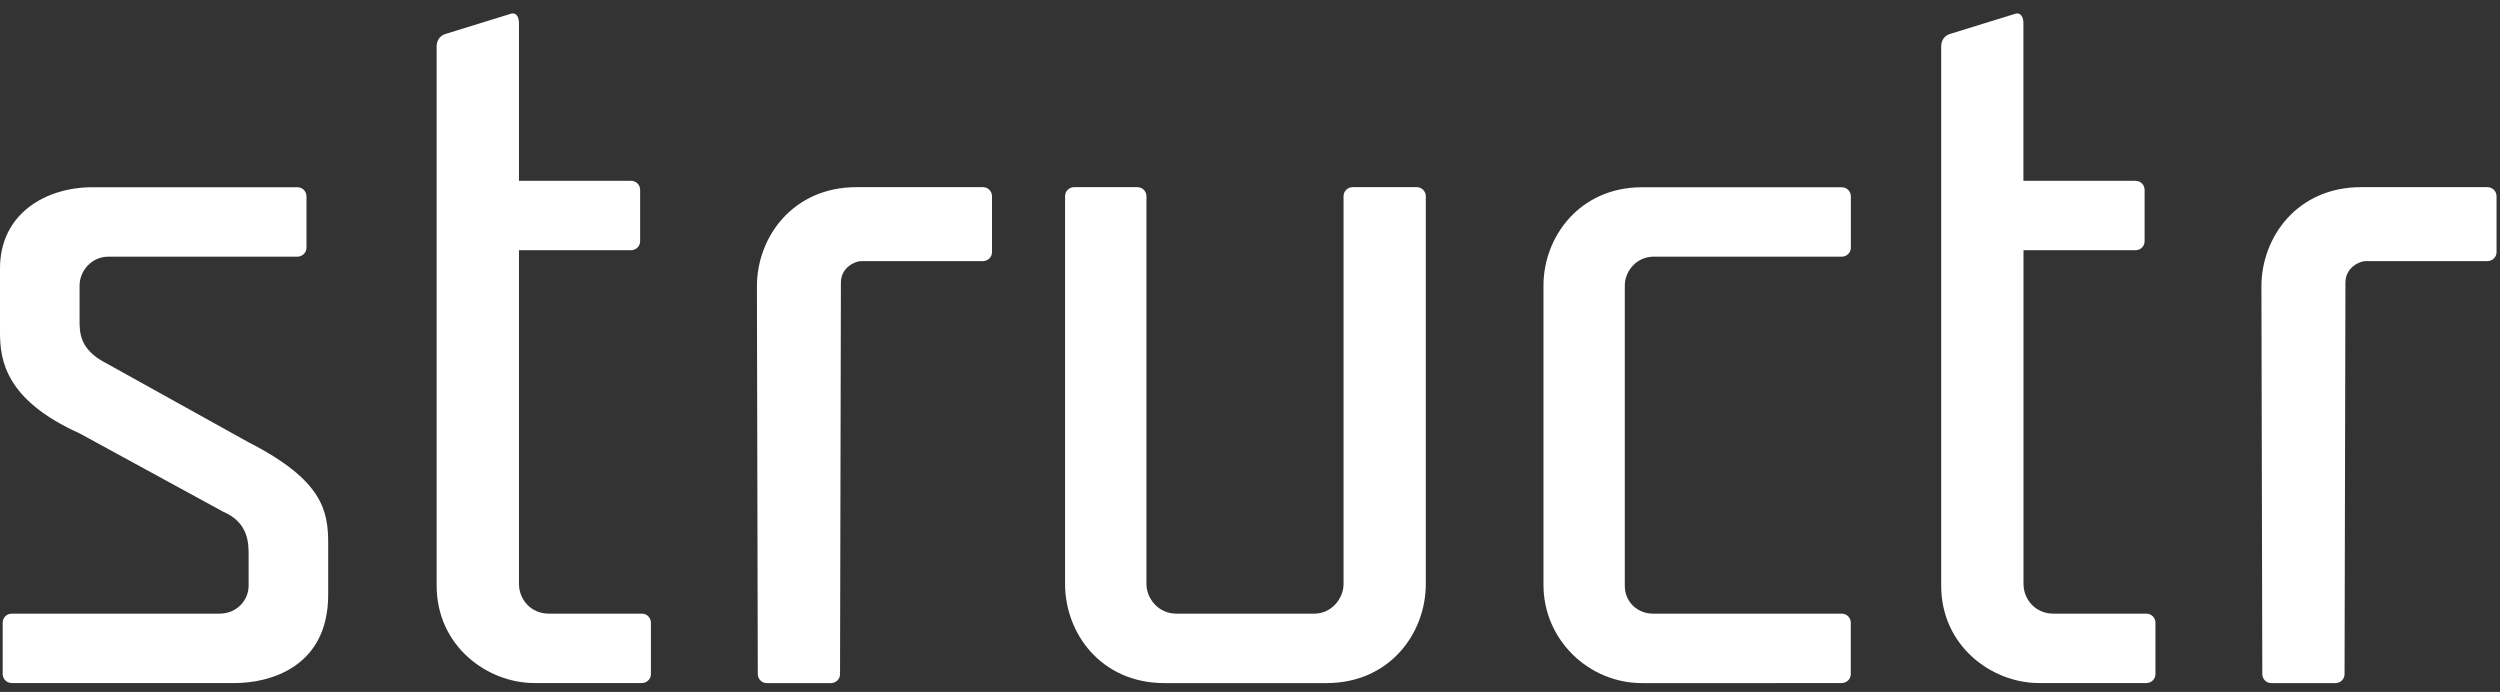
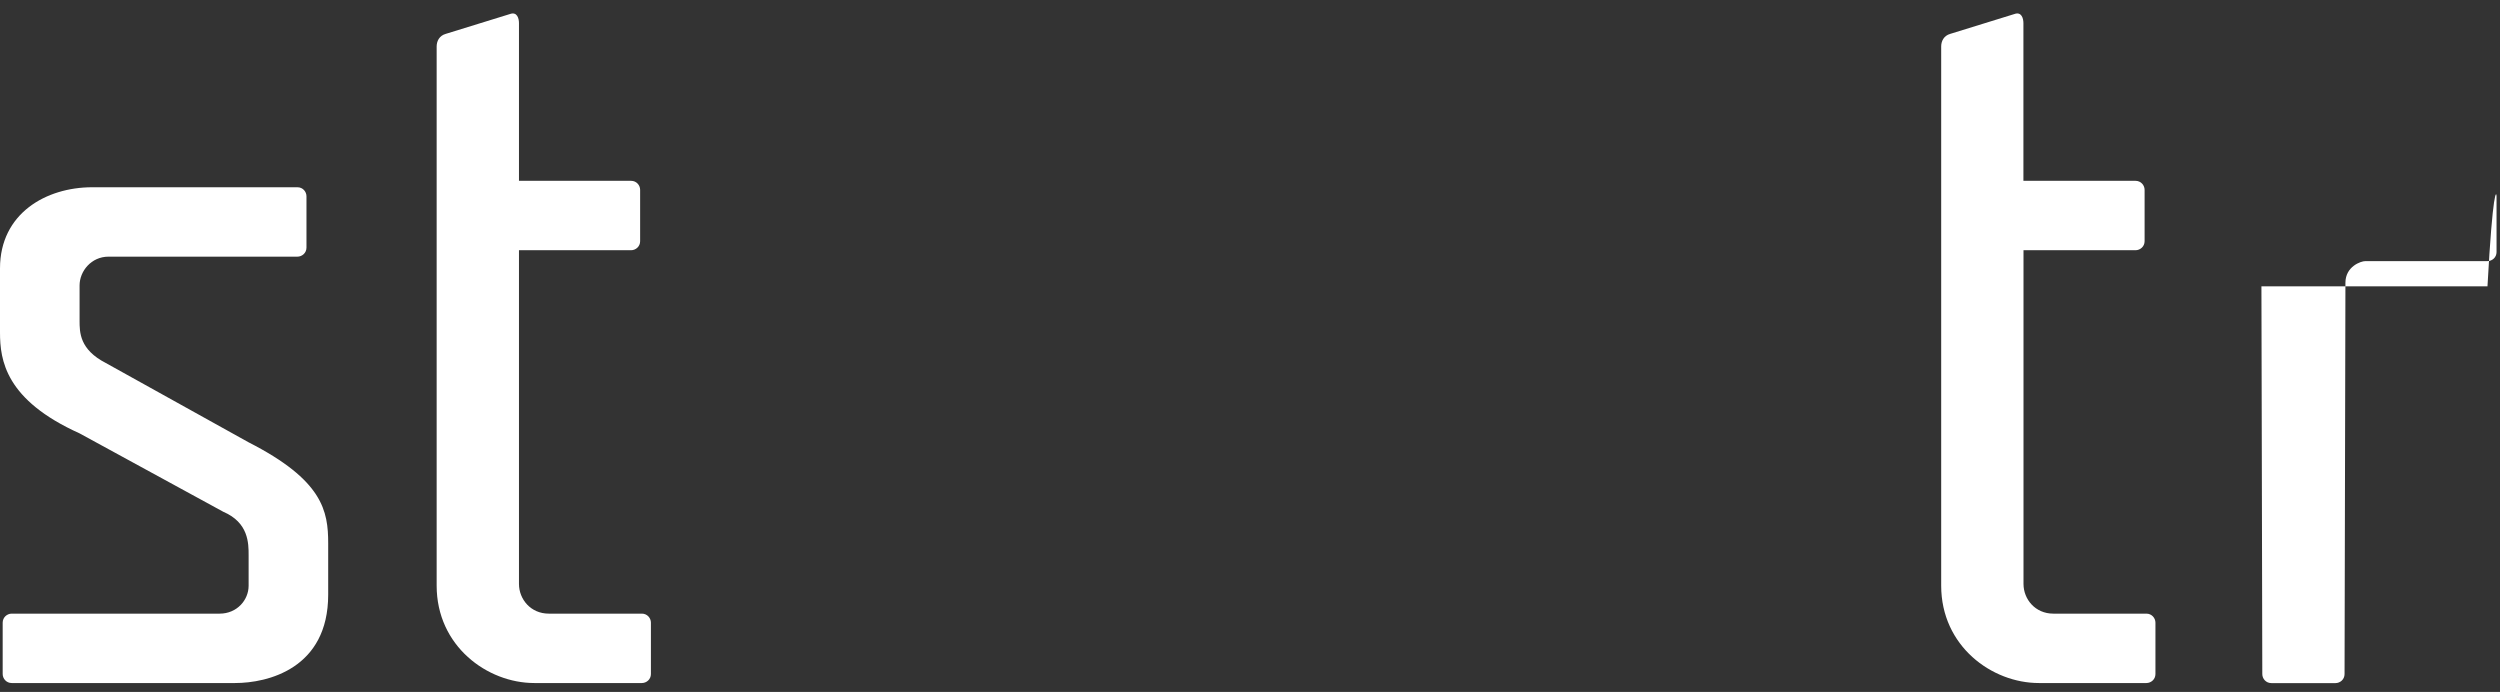
<svg xmlns="http://www.w3.org/2000/svg" width="112" height="31" viewBox="0 0 112 31" fill="none">
  <rect x="0" y="0" width="112" height="31" fill="#333333" stroke="none" />
  <path d="M4.861 11.498C4.093 11.498 3.565 12.144 3.565 12.79V14.364C3.565 14.887 3.565 15.657 4.738 16.261L11.138 19.816C14.46 21.512 14.703 22.886 14.703 24.34V26.641C14.703 29.954 11.99 30.6 10.532 30.6H0.525C0.282 30.6 0.12 30.4 0.12 30.196V27.895C0.12 27.653 0.321 27.491 0.525 27.491H9.842C10.61 27.491 11.138 26.887 11.138 26.241V24.867C11.138 24.343 11.138 23.413 10.004 22.928L3.565 19.415C0.243 17.919 0 16.141 0 14.891V12.024C0 9.562 2.064 8.389 4.132 8.389H13.325C13.569 8.389 13.73 8.589 13.73 8.793V11.094C13.73 11.336 13.53 11.498 13.325 11.498H4.861Z" fill="white" />
  <path d="M23.25 11.213V26.16C23.25 26.845 23.775 27.491 24.585 27.491H28.756C28.999 27.491 29.161 27.692 29.161 27.895V30.196C29.161 30.439 28.96 30.6 28.756 30.6H23.937C21.831 30.6 19.562 28.945 19.562 26.237V2.083C19.562 1.841 19.682 1.599 19.968 1.518L22.845 0.629C23.169 0.51 23.25 0.83 23.25 1.033V8.101H28.273C28.516 8.101 28.678 8.301 28.678 8.505V10.806C28.678 11.048 28.477 11.21 28.273 11.21H23.25V11.213Z" fill="white" />
-   <path d="M38.564 11.698C38.363 11.698 37.672 11.94 37.672 12.667L37.634 30.199C37.634 30.442 37.433 30.603 37.228 30.603H34.354C34.111 30.603 33.949 30.403 33.949 30.199L33.91 12.829C33.91 10.609 35.531 8.385 38.366 8.385H44.037C44.28 8.385 44.442 8.586 44.442 8.789V11.294C44.442 11.536 44.241 11.698 44.037 11.698H38.57H38.564Z" fill="white" />
-   <path d="M58.856 27.494C59.666 27.494 60.191 26.809 60.191 26.163V8.789C60.191 8.547 60.392 8.385 60.596 8.385H63.471C63.714 8.385 63.876 8.586 63.876 8.789V26.16C63.876 28.38 62.255 30.603 59.42 30.603C55.936 30.603 60.836 30.603 52.171 30.603C49.335 30.603 47.715 28.383 47.715 26.16V8.789C47.715 8.547 47.916 8.385 48.12 8.385H50.956C51.199 8.385 51.361 8.586 51.361 8.789V26.16C51.361 26.806 51.886 27.491 52.696 27.491H58.853L58.856 27.494Z" fill="white" />
-   <path d="M79.596 30.603H73.562C71.174 30.603 69.148 28.664 69.148 26.202V12.79C69.148 10.609 70.769 8.389 73.562 8.389H82.513C82.756 8.389 82.918 8.589 82.918 8.793V11.094C82.918 11.336 82.717 11.498 82.513 11.498H74.087C73.319 11.498 72.791 12.144 72.791 12.79V26.241C72.791 27.006 73.397 27.491 74.045 27.491H82.51C82.753 27.491 82.915 27.692 82.915 27.895V30.196C82.915 30.439 82.714 30.6 82.51 30.6H79.593L79.596 30.603Z" fill="white" />
  <path d="M90.653 11.213V26.16C90.653 26.845 91.178 27.491 91.988 27.491H96.159C96.401 27.491 96.564 27.692 96.564 27.895V30.196C96.564 30.439 96.363 30.6 96.159 30.6H91.34C89.233 30.6 86.965 28.945 86.965 26.237V2.083C86.965 1.841 87.085 1.599 87.37 1.518L90.244 0.629C90.568 0.51 90.649 0.83 90.649 1.033V8.101H95.672C95.915 8.101 96.078 8.301 96.078 8.505V10.806C96.078 11.048 95.877 11.21 95.672 11.21H90.649L90.653 11.213Z" fill="white" />
-   <path d="M105.966 11.698C105.765 11.698 105.075 11.94 105.075 12.667L105.036 30.199C105.036 30.442 104.835 30.603 104.631 30.603H101.756C101.513 30.603 101.351 30.403 101.351 30.199L101.312 12.829C101.312 10.609 102.933 8.385 105.768 8.385H111.439C111.682 8.385 111.845 8.586 111.845 8.789V11.294C111.845 11.536 111.644 11.698 111.439 11.698H105.973H105.966Z" fill="white" />
+   <path d="M105.966 11.698C105.765 11.698 105.075 11.94 105.075 12.667L105.036 30.199C105.036 30.442 104.835 30.603 104.631 30.603H101.756C101.513 30.603 101.351 30.403 101.351 30.199L101.312 12.829H111.439C111.682 8.385 111.845 8.586 111.845 8.789V11.294C111.845 11.536 111.644 11.698 111.439 11.698H105.973H105.966Z" fill="white" />
</svg>